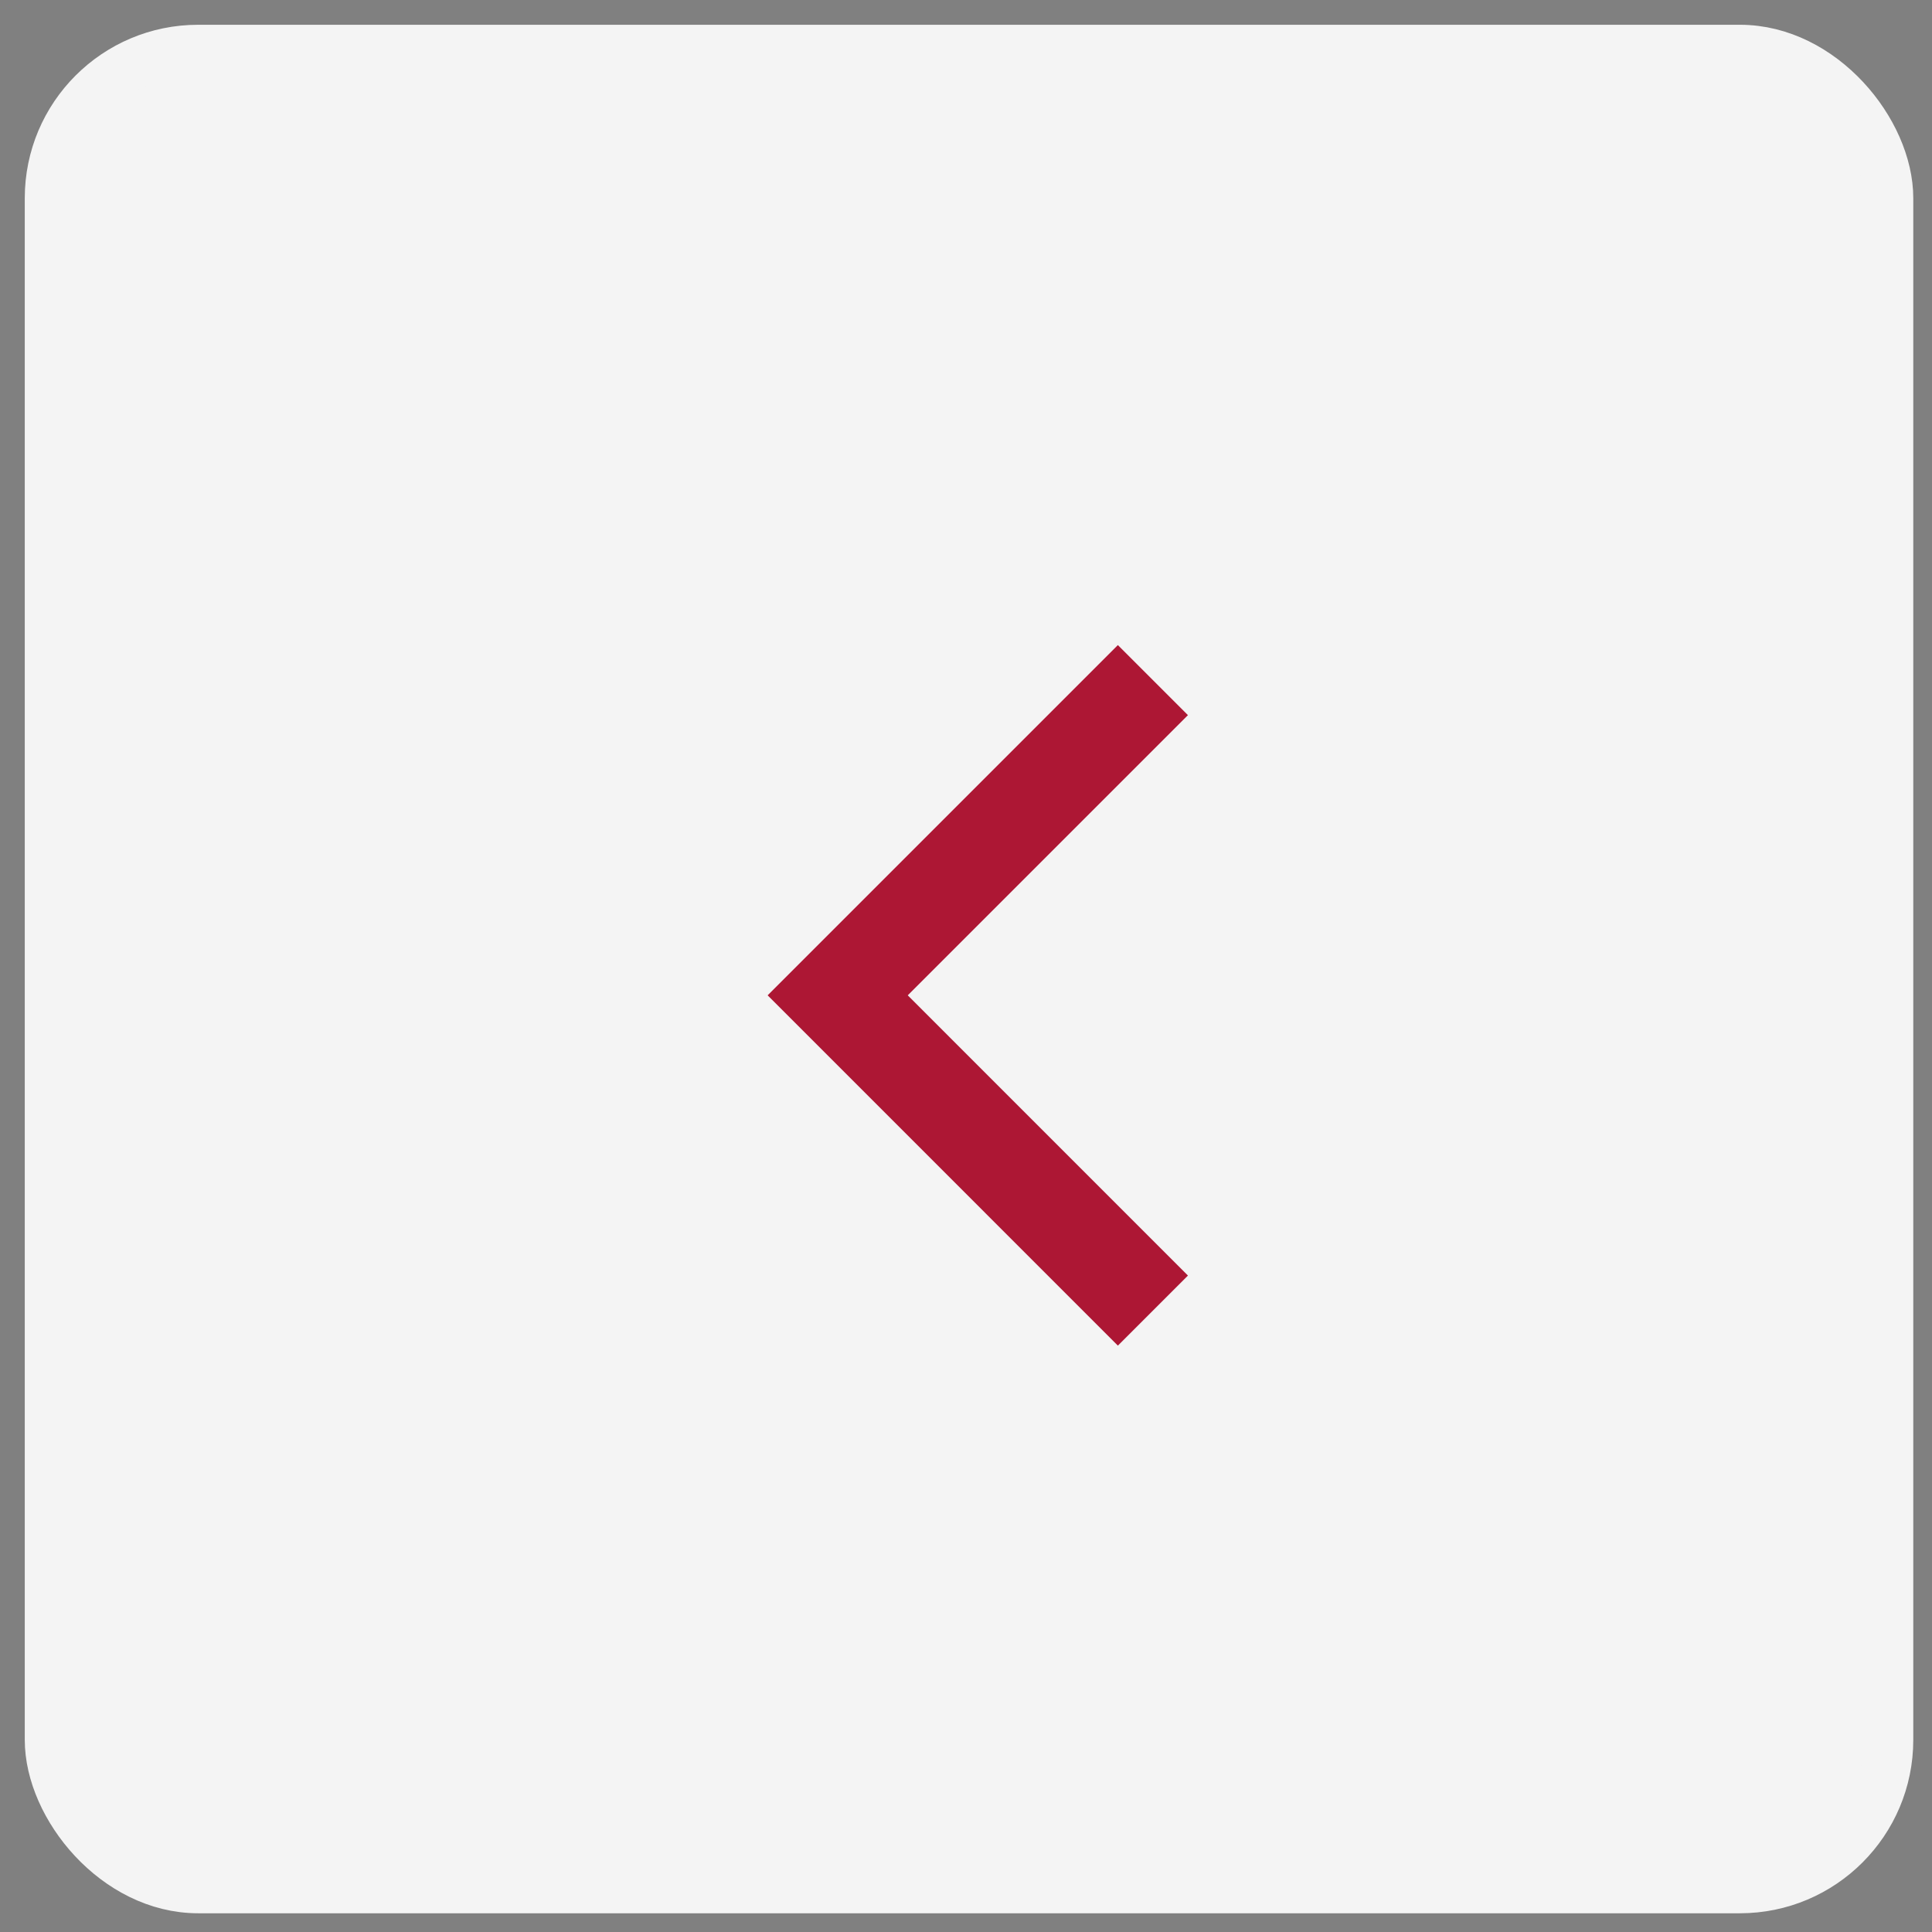
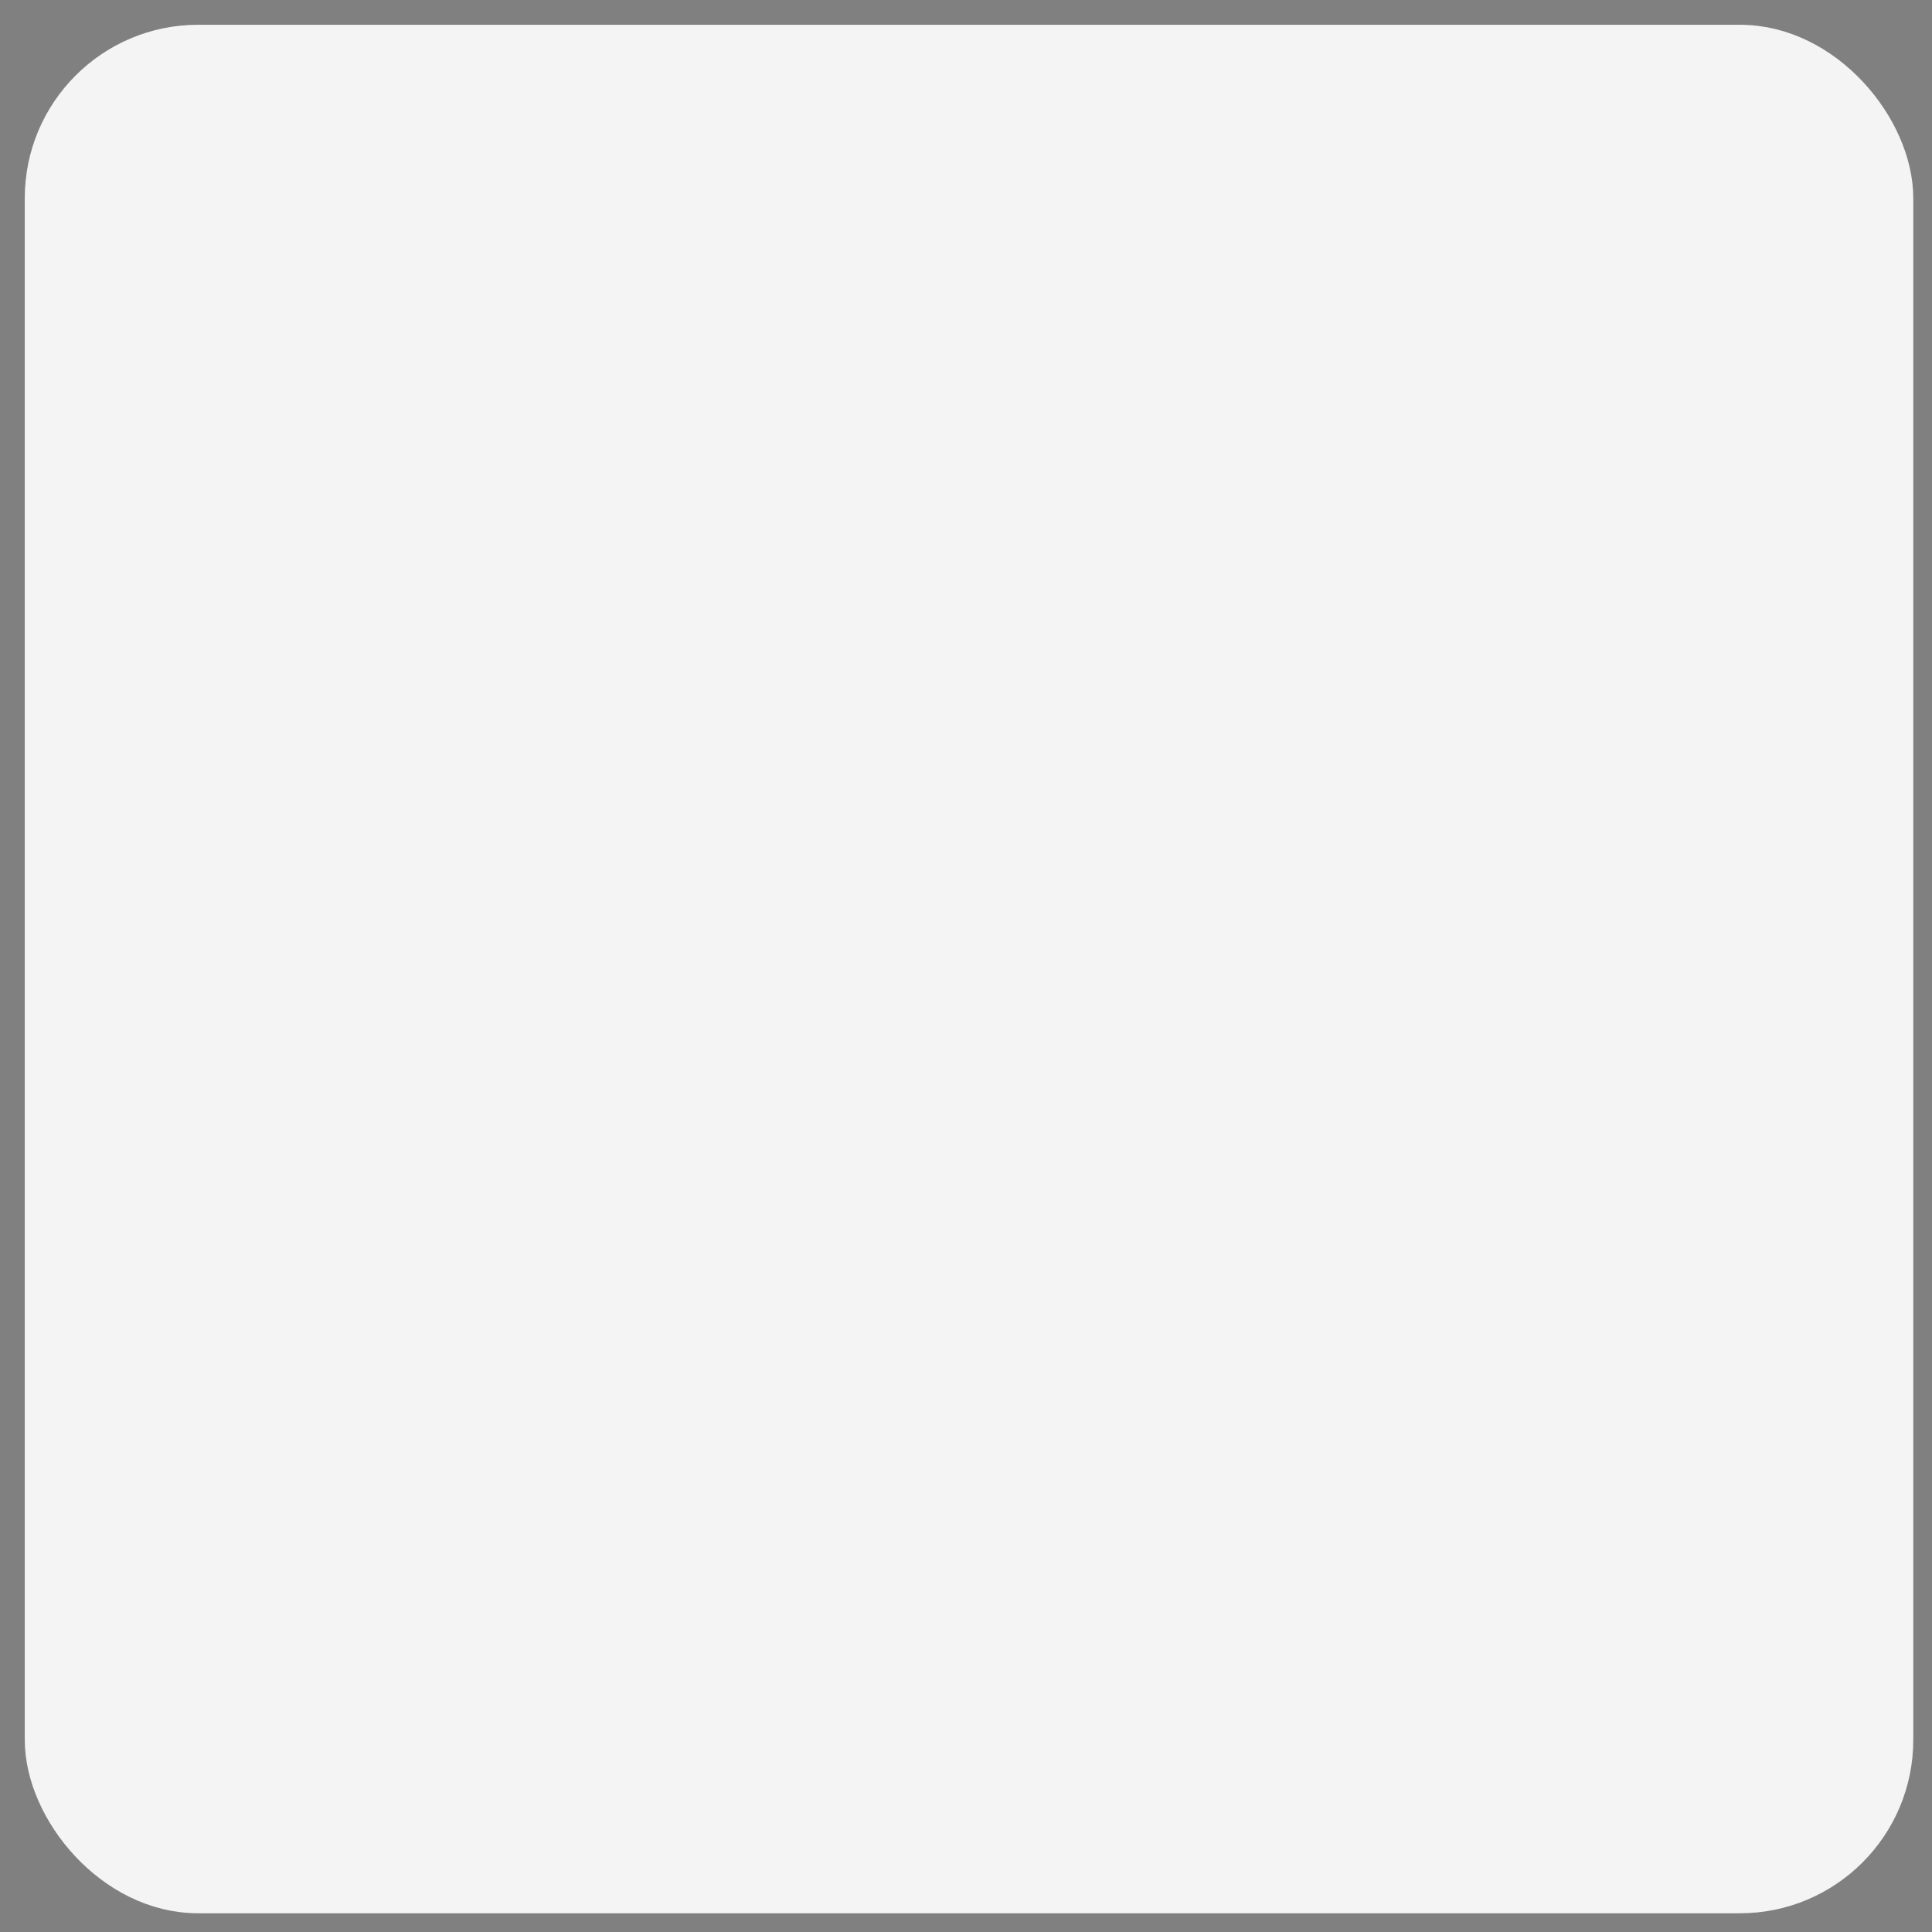
<svg xmlns="http://www.w3.org/2000/svg" width="39" height="39" viewBox="0 0 39 39" fill="none">
  <rect x="0" y="0" width="39" height="39" fill="#808080" stroke="none" />
  <rect x="1" y="1" width="37.122" height="37.122" rx="3" fill="#F4F4F4" stroke="#F4F4F4" />
-   <path d="M23.273 13.729L16.91 20.092L23.273 26.456" fill="#F4F4F4" />
-   <path d="M23.273 13.729L16.91 20.092L23.273 26.456" stroke="#AD1734" stroke-width="2" stroke-miterlimit="10" />
</svg>